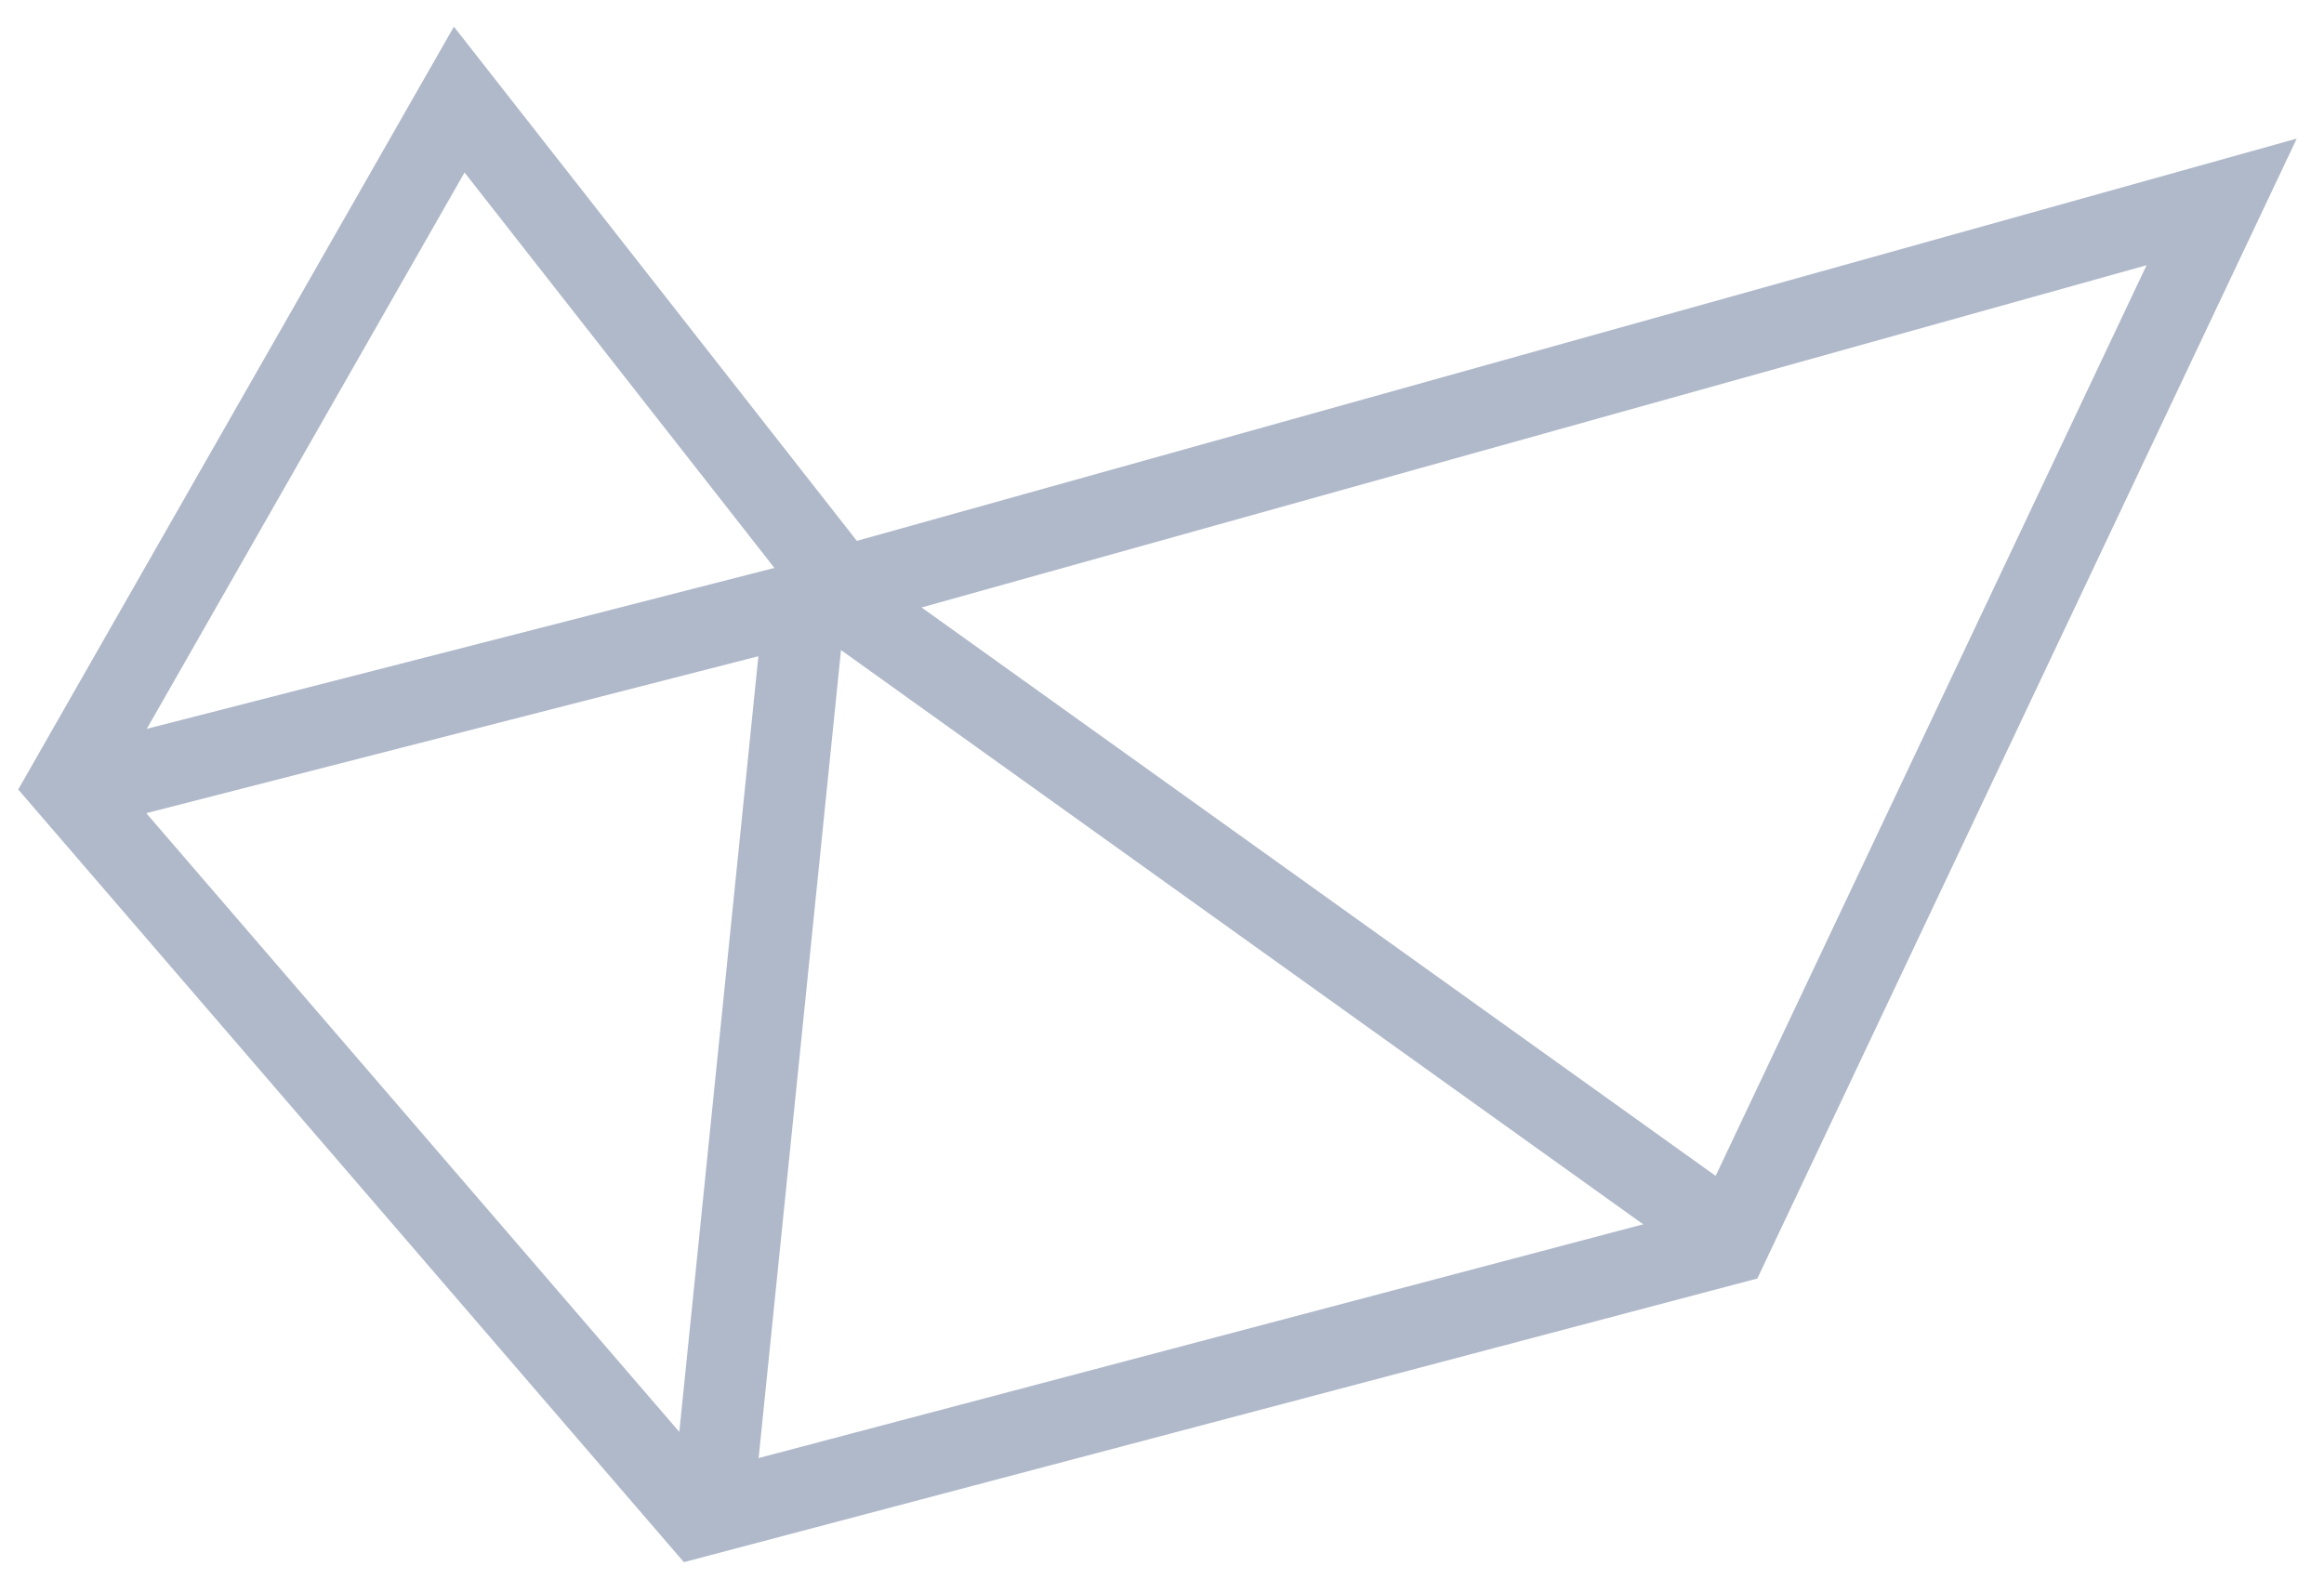
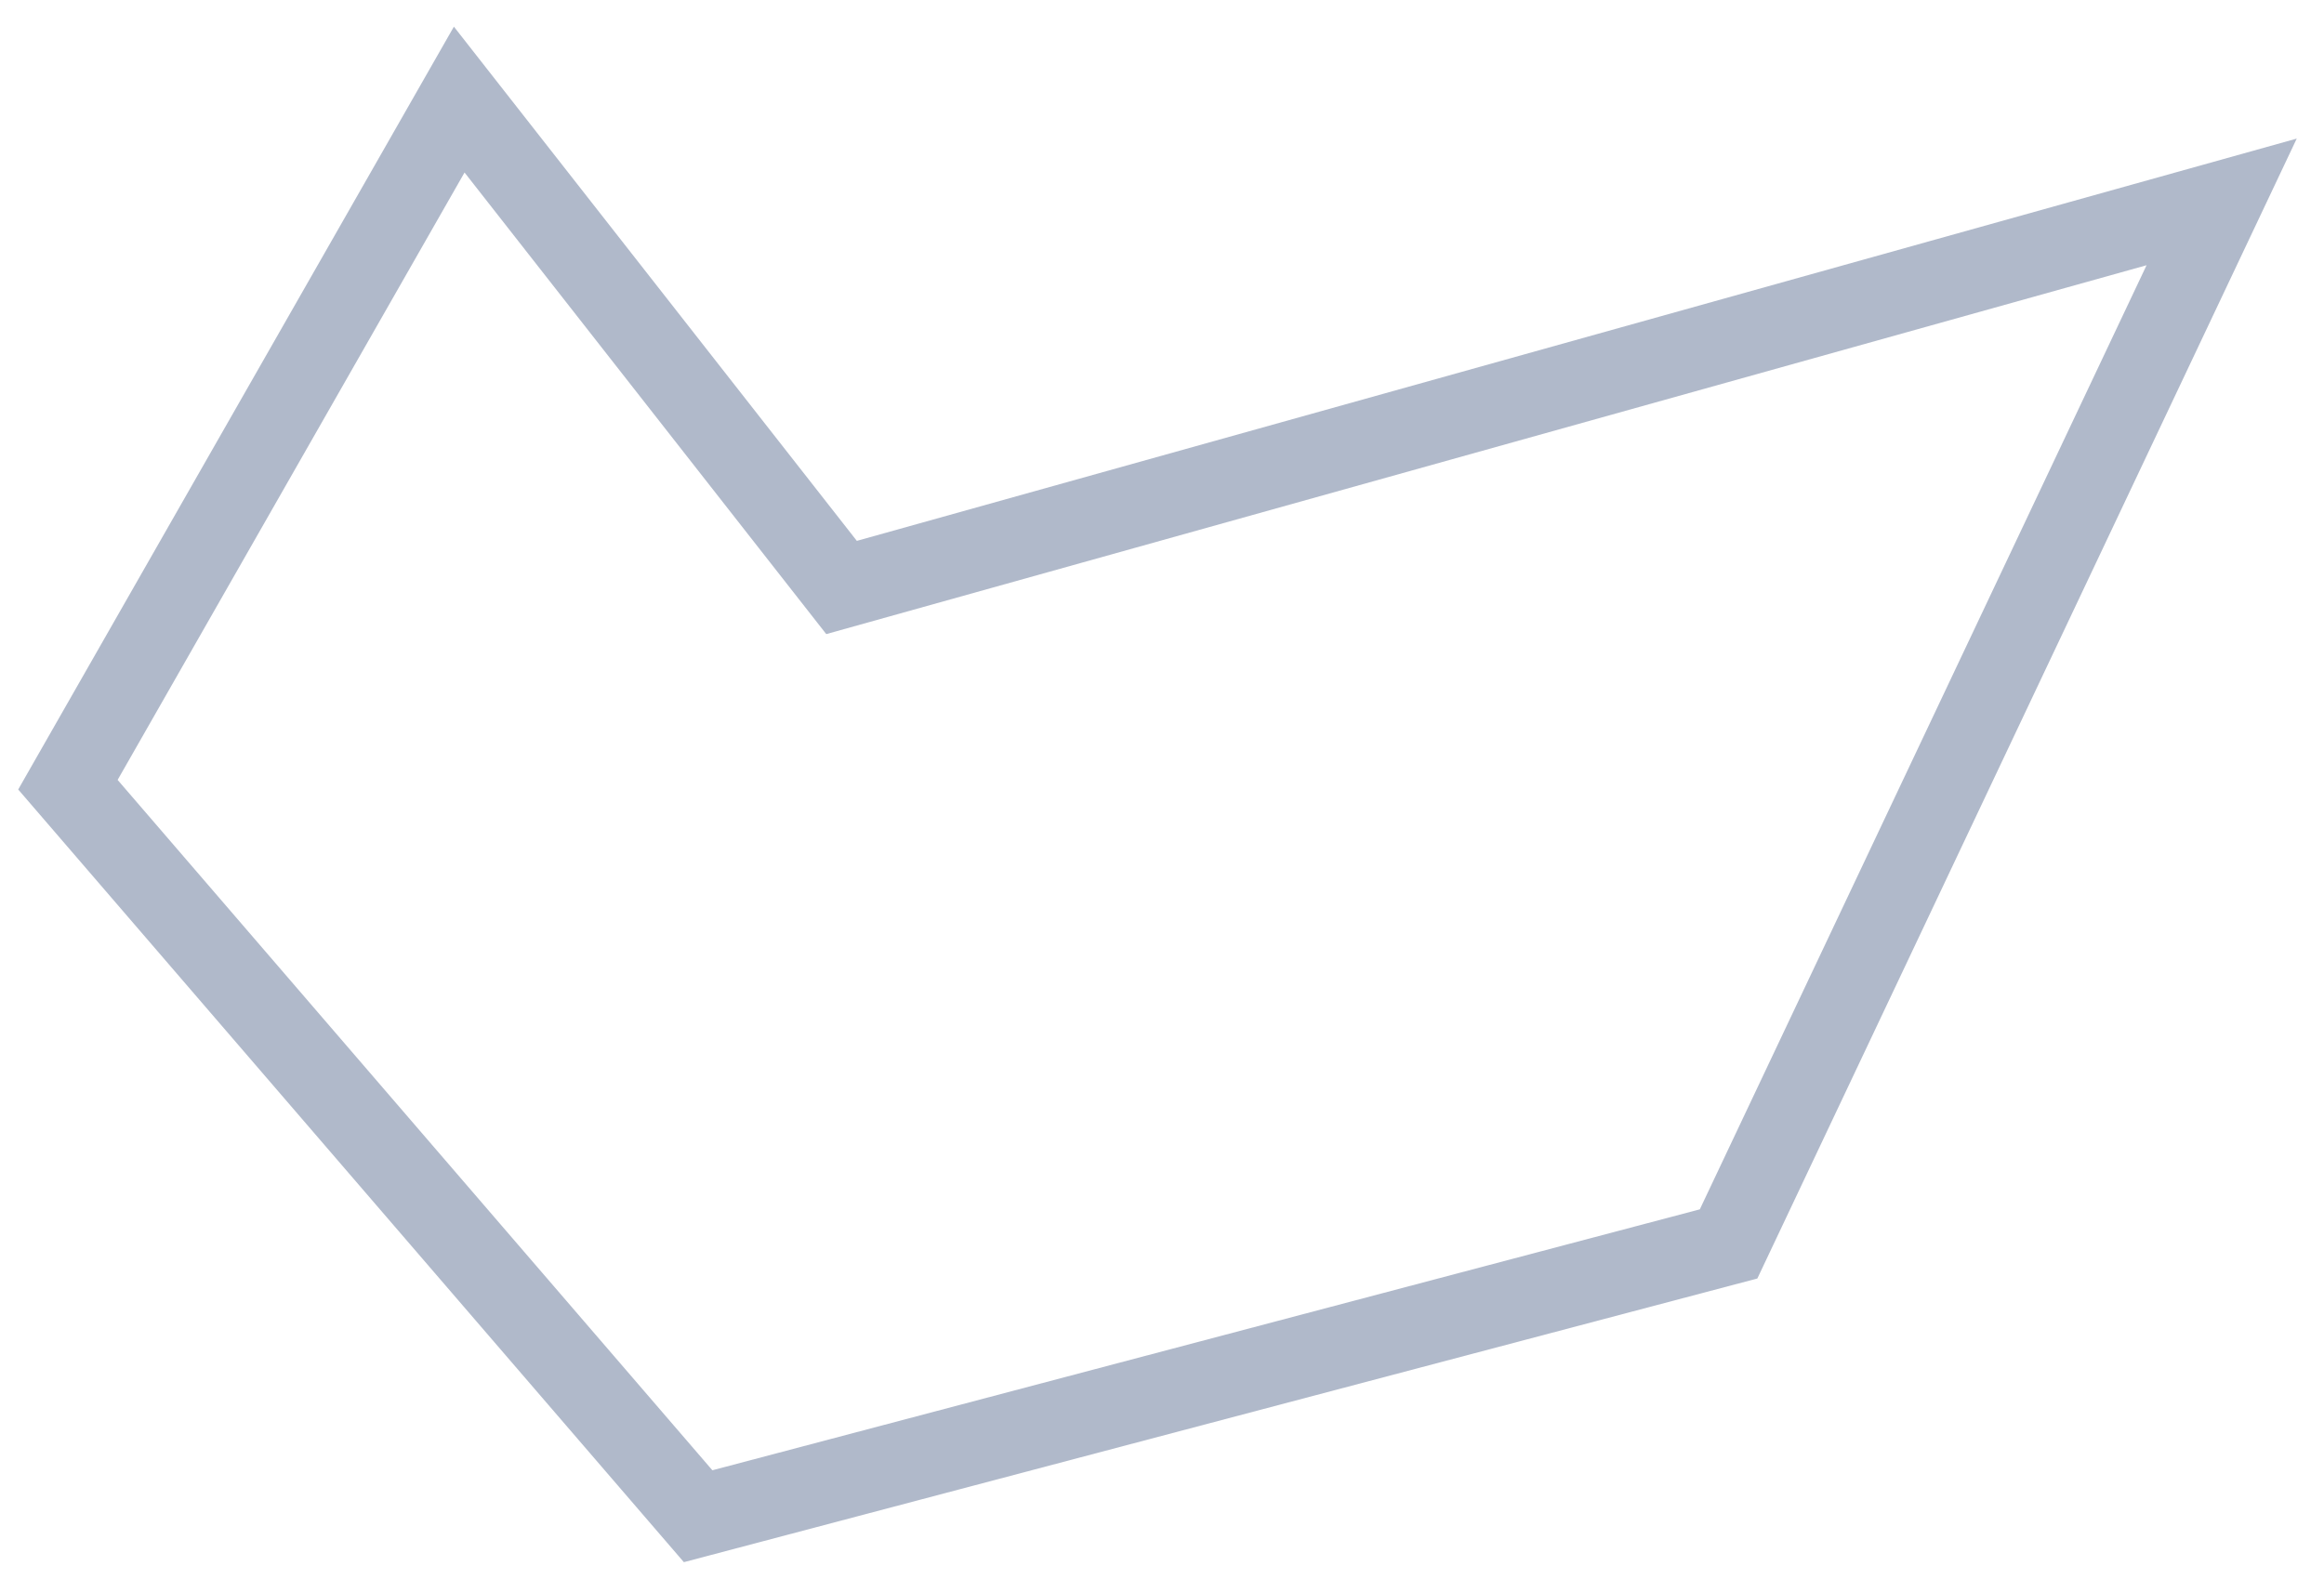
<svg xmlns="http://www.w3.org/2000/svg" width="56.974" height="38.718" viewBox="0 0 56.974 38.718">
  <defs>
    <clipPath id="clip-path">
      <path id="Path_48" data-name="Path 48" d="M0,10.372H56.974V-28.346H0Z" transform="translate(0 28.346)" fill="none" />
    </clipPath>
  </defs>
  <g id="Group_65" data-name="Group 65" transform="translate(0 28.346)">
    <g id="Group_64" data-name="Group 64" transform="translate(0 -28.346)" clip-path="url(#clip-path)">
      <g id="Group_61" data-name="Group 61" transform="translate(1.665 2.443)">
        <path id="Path_45" data-name="Path 45" d="M0,4.5,9.593-12.3,18.966-.336,52.8-9.791,40.712,15.761,15.45,22.438Z" transform="translate(0 12.299)" fill="none" stroke="#b0b9ca" stroke-width="2" />
      </g>
      <g id="Group_62" data-name="Group 62" transform="translate(1.456 14.585)">
-         <path id="Path_46" data-name="Path 46" d="M10.954,4.2-10.951-11.484-29.936-6.615" transform="translate(29.936 11.484)" fill="none" stroke="#b0b9ca" stroke-width="2" />
-       </g>
+         </g>
      <g id="Group_63" data-name="Group 63" transform="translate(17.441 14.358)">
-         <path id="Path_47" data-name="Path 47" d="M0,6.132,2.333-16.757" transform="translate(0 16.757)" fill="none" stroke="#b0b9ca" stroke-width="2" />
-       </g>
+         </g>
    </g>
  </g>
</svg>